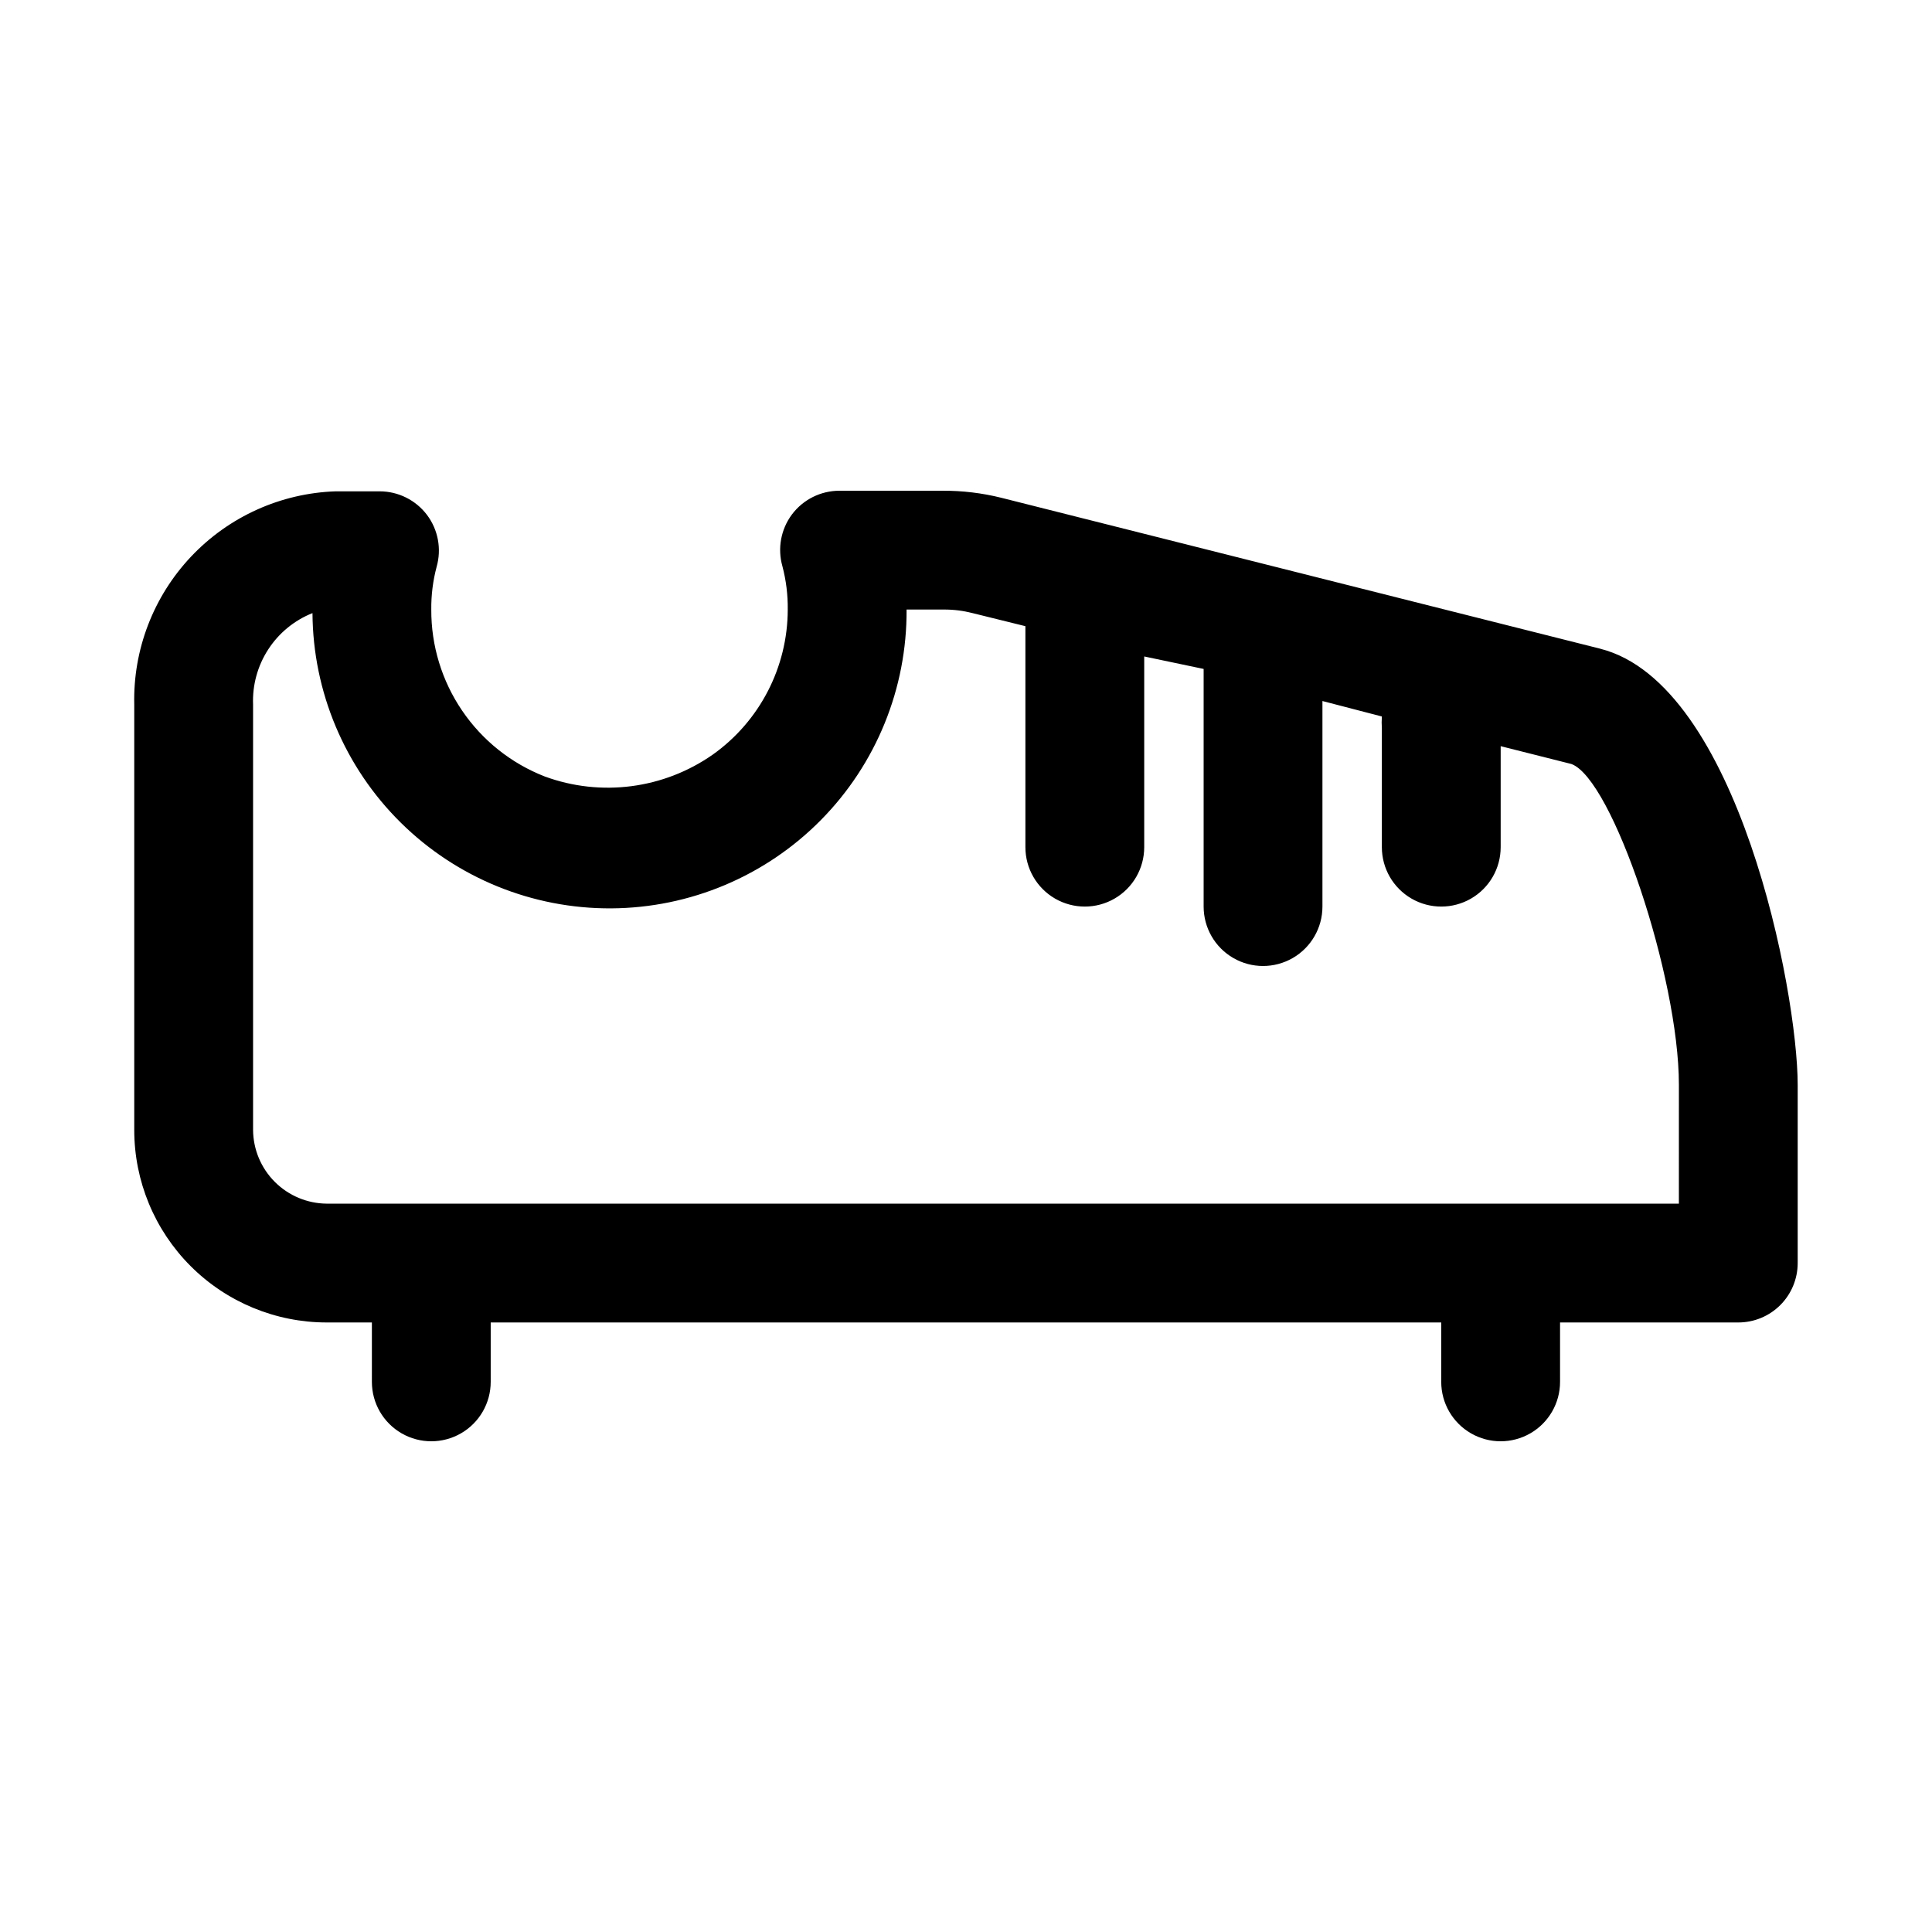
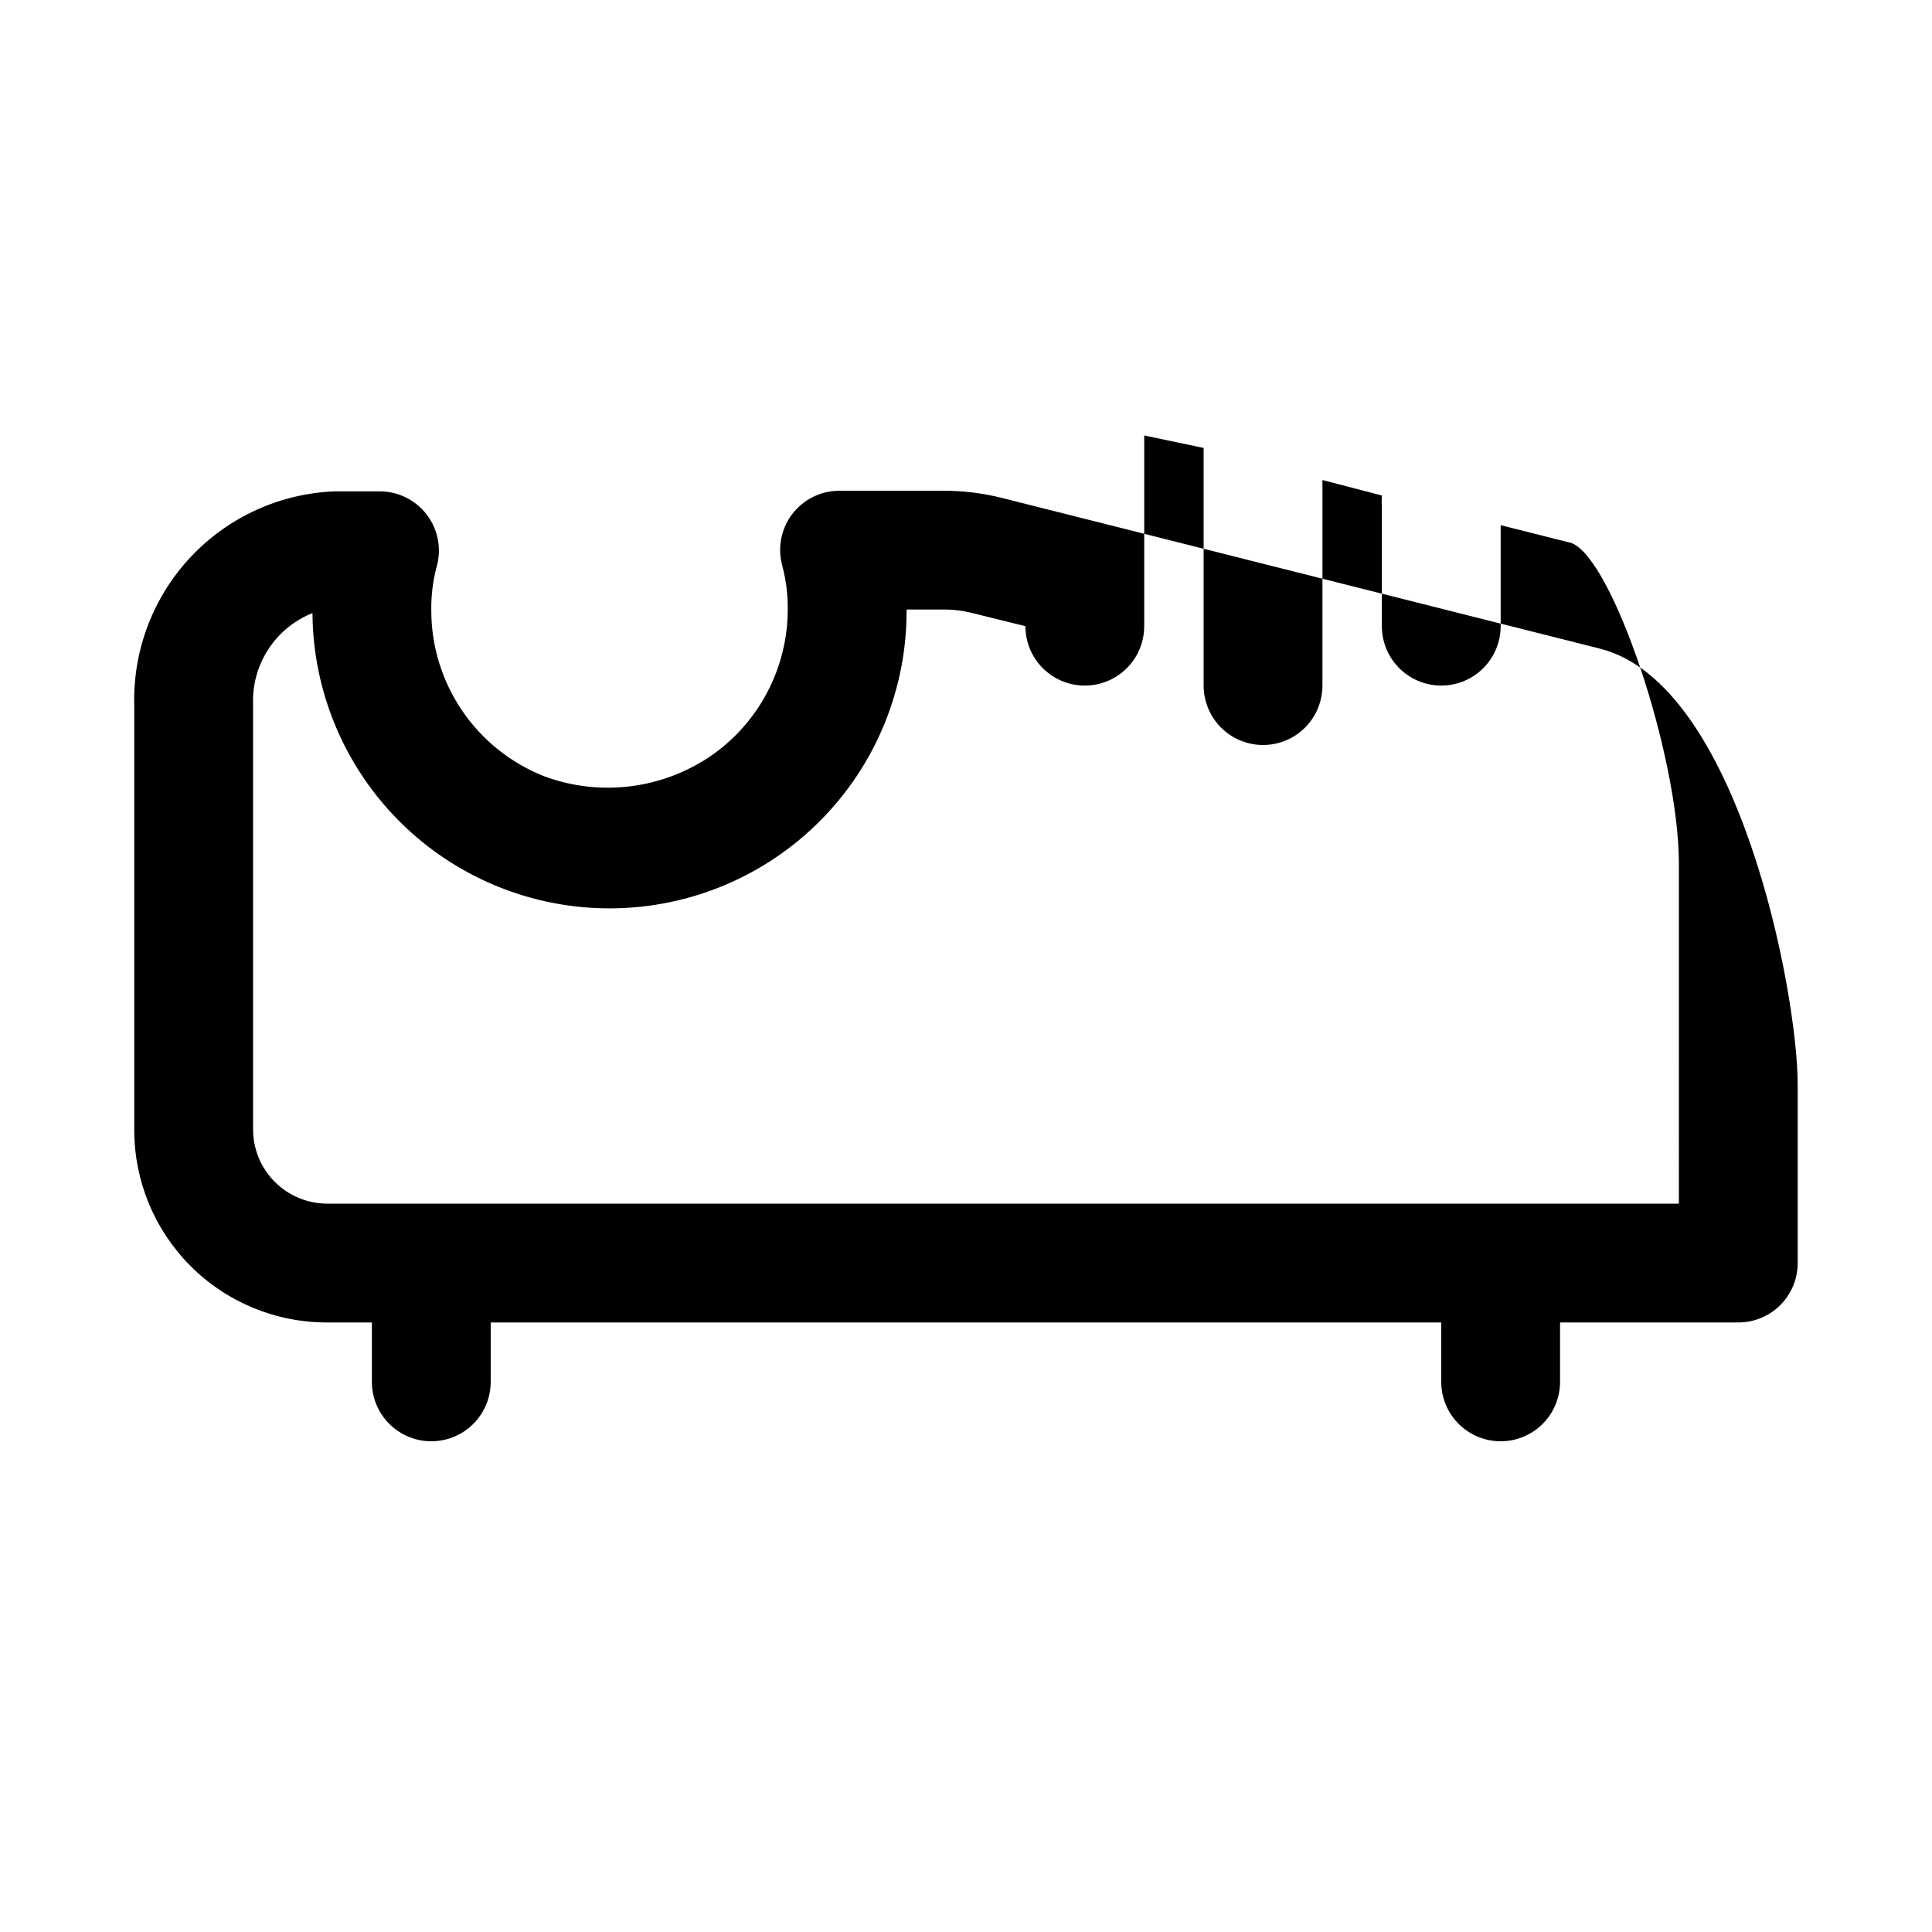
<svg xmlns="http://www.w3.org/2000/svg" fill="#000000" width="800px" height="800px" version="1.1" viewBox="144 144 512 512">
-   <path d="m568.14 315.93-158.7-39.992c-5.148-1.289-10.438-1.922-15.746-1.887h-27.234c-4.957 0-9.625 2.332-12.598 6.297-2.922 3.926-3.852 8.988-2.519 13.699 0.988 3.75 1.465 7.613 1.418 11.492-0.02 15.258-7.406 29.566-19.836 38.414-13.004 9.121-29.648 11.297-44.555 5.824-8.898-3.469-16.535-9.555-21.902-17.453-5.371-7.894-8.219-17.234-8.172-26.785-0.043-3.828 0.434-7.641 1.418-11.336 1.336-4.711 0.406-9.773-2.519-13.699-2.973-3.965-7.641-6.297-12.594-6.297h-11.652c-14.547 0.492-28.312 6.707-38.305 17.289-9.992 10.582-15.406 24.68-15.066 39.234v112.73c0 13.527 5.375 26.504 14.941 36.07 9.566 9.566 22.539 14.938 36.07 14.938h11.965v15.746c0 5.625 3 10.82 7.871 13.633 4.871 2.812 10.875 2.812 15.746 0 4.871-2.812 7.871-8.008 7.871-13.633v-15.746h251.9v15.746c0 5.625 3.004 10.82 7.875 13.633 4.871 2.812 10.871 2.812 15.742 0s7.871-8.008 7.871-13.633v-15.746h47.234c4.176 0 8.18-1.656 11.133-4.609 2.953-2.953 4.609-6.957 4.609-11.133v-47.23c0-24.719-15.742-106.27-52.27-115.56zm20.781 147.05h-358.33c-5.168-0.043-10.109-2.113-13.762-5.766-3.652-3.652-5.723-8.594-5.762-13.758v-112.73c-0.207-5.176 1.199-10.285 4.019-14.629 2.816-4.34 6.914-7.703 11.723-9.617 0.125 20.875 8.539 40.848 23.391 55.523 14.852 14.676 34.926 22.848 55.805 22.723 20.875-0.125 40.852-8.539 55.523-23.391 14.676-14.852 22.848-34.922 22.723-55.801h9.918c2.551-0.008 5.09 0.309 7.559 0.945l14.012 3.465v58.566c0 5.625 3 10.82 7.871 13.633 4.871 2.812 10.875 2.812 15.746 0s7.871-8.008 7.871-13.633v-50.539l15.746 3.305v62.977c0 5.625 3 10.824 7.871 13.637s10.871 2.812 15.742 0 7.871-8.012 7.871-13.637v-54.473l15.742 4.094h0.004c-0.074 1.047-0.074 2.098 0 3.148v31.488c0 5.625 3 10.82 7.871 13.633s10.875 2.812 15.746 0c4.871-2.812 7.871-8.008 7.871-13.633v-26.766l18.734 4.723c10.863 3.938 28.496 56.363 28.496 85.02z" />
+   <path d="m568.14 315.93-158.7-39.992c-5.148-1.289-10.438-1.922-15.746-1.887h-27.234c-4.957 0-9.625 2.332-12.598 6.297-2.922 3.926-3.852 8.988-2.519 13.699 0.988 3.75 1.465 7.613 1.418 11.492-0.02 15.258-7.406 29.566-19.836 38.414-13.004 9.121-29.648 11.297-44.555 5.824-8.898-3.469-16.535-9.555-21.902-17.453-5.371-7.894-8.219-17.234-8.172-26.785-0.043-3.828 0.434-7.641 1.418-11.336 1.336-4.711 0.406-9.773-2.519-13.699-2.973-3.965-7.641-6.297-12.594-6.297h-11.652c-14.547 0.492-28.312 6.707-38.305 17.289-9.992 10.582-15.406 24.68-15.066 39.234v112.73c0 13.527 5.375 26.504 14.941 36.07 9.566 9.566 22.539 14.938 36.07 14.938h11.965v15.746c0 5.625 3 10.82 7.871 13.633 4.871 2.812 10.875 2.812 15.746 0 4.871-2.812 7.871-8.008 7.871-13.633v-15.746h251.9v15.746c0 5.625 3.004 10.82 7.875 13.633 4.871 2.812 10.871 2.812 15.742 0s7.871-8.008 7.871-13.633v-15.746h47.234c4.176 0 8.18-1.656 11.133-4.609 2.953-2.953 4.609-6.957 4.609-11.133v-47.23c0-24.719-15.742-106.27-52.27-115.56zm20.781 147.05h-358.33c-5.168-0.043-10.109-2.113-13.762-5.766-3.652-3.652-5.723-8.594-5.762-13.758v-112.73c-0.207-5.176 1.199-10.285 4.019-14.629 2.816-4.34 6.914-7.703 11.723-9.617 0.125 20.875 8.539 40.848 23.391 55.523 14.852 14.676 34.926 22.848 55.805 22.723 20.875-0.125 40.852-8.539 55.523-23.391 14.676-14.852 22.848-34.922 22.723-55.801h9.918c2.551-0.008 5.09 0.309 7.559 0.945l14.012 3.465c0 5.625 3 10.82 7.871 13.633 4.871 2.812 10.875 2.812 15.746 0s7.871-8.008 7.871-13.633v-50.539l15.746 3.305v62.977c0 5.625 3 10.824 7.871 13.637s10.871 2.812 15.742 0 7.871-8.012 7.871-13.637v-54.473l15.742 4.094h0.004c-0.074 1.047-0.074 2.098 0 3.148v31.488c0 5.625 3 10.82 7.871 13.633s10.875 2.812 15.746 0c4.871-2.812 7.871-8.008 7.871-13.633v-26.766l18.734 4.723c10.863 3.938 28.496 56.363 28.496 85.02z" />
</svg>